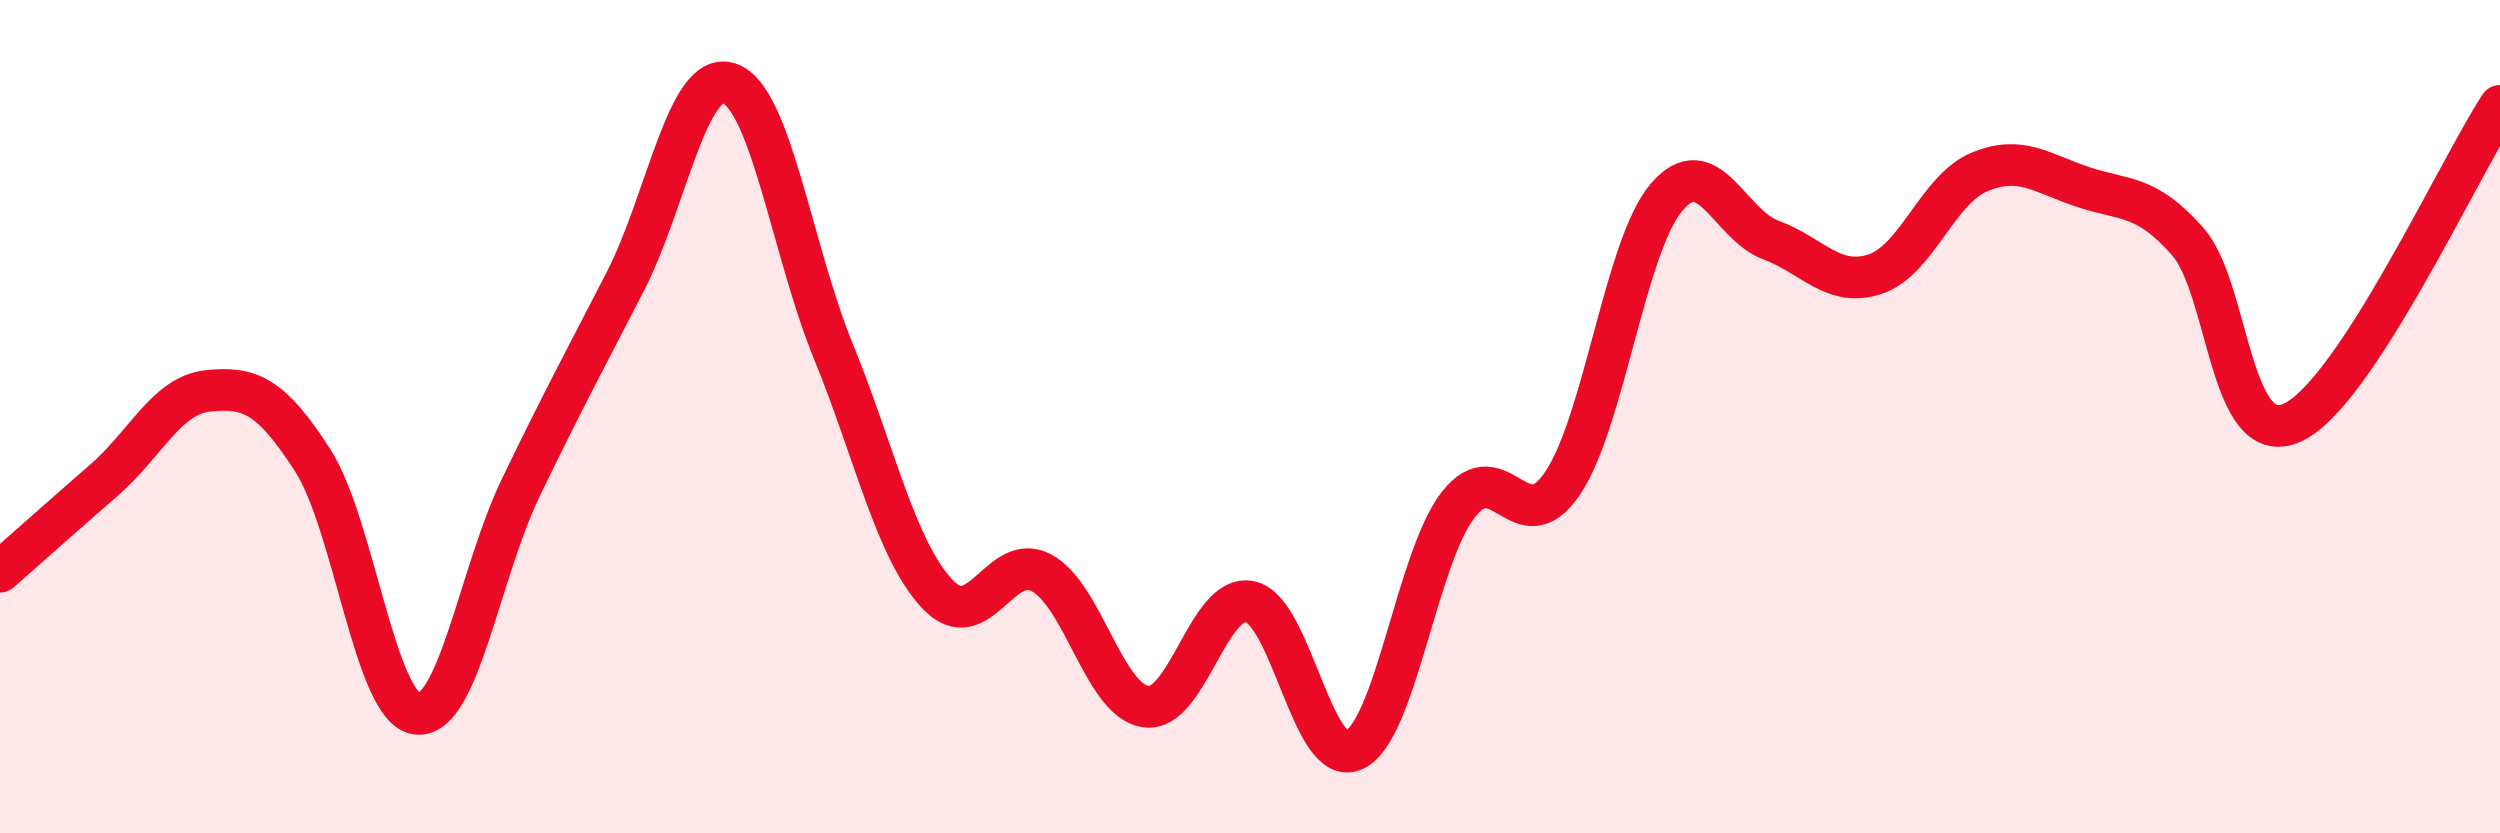
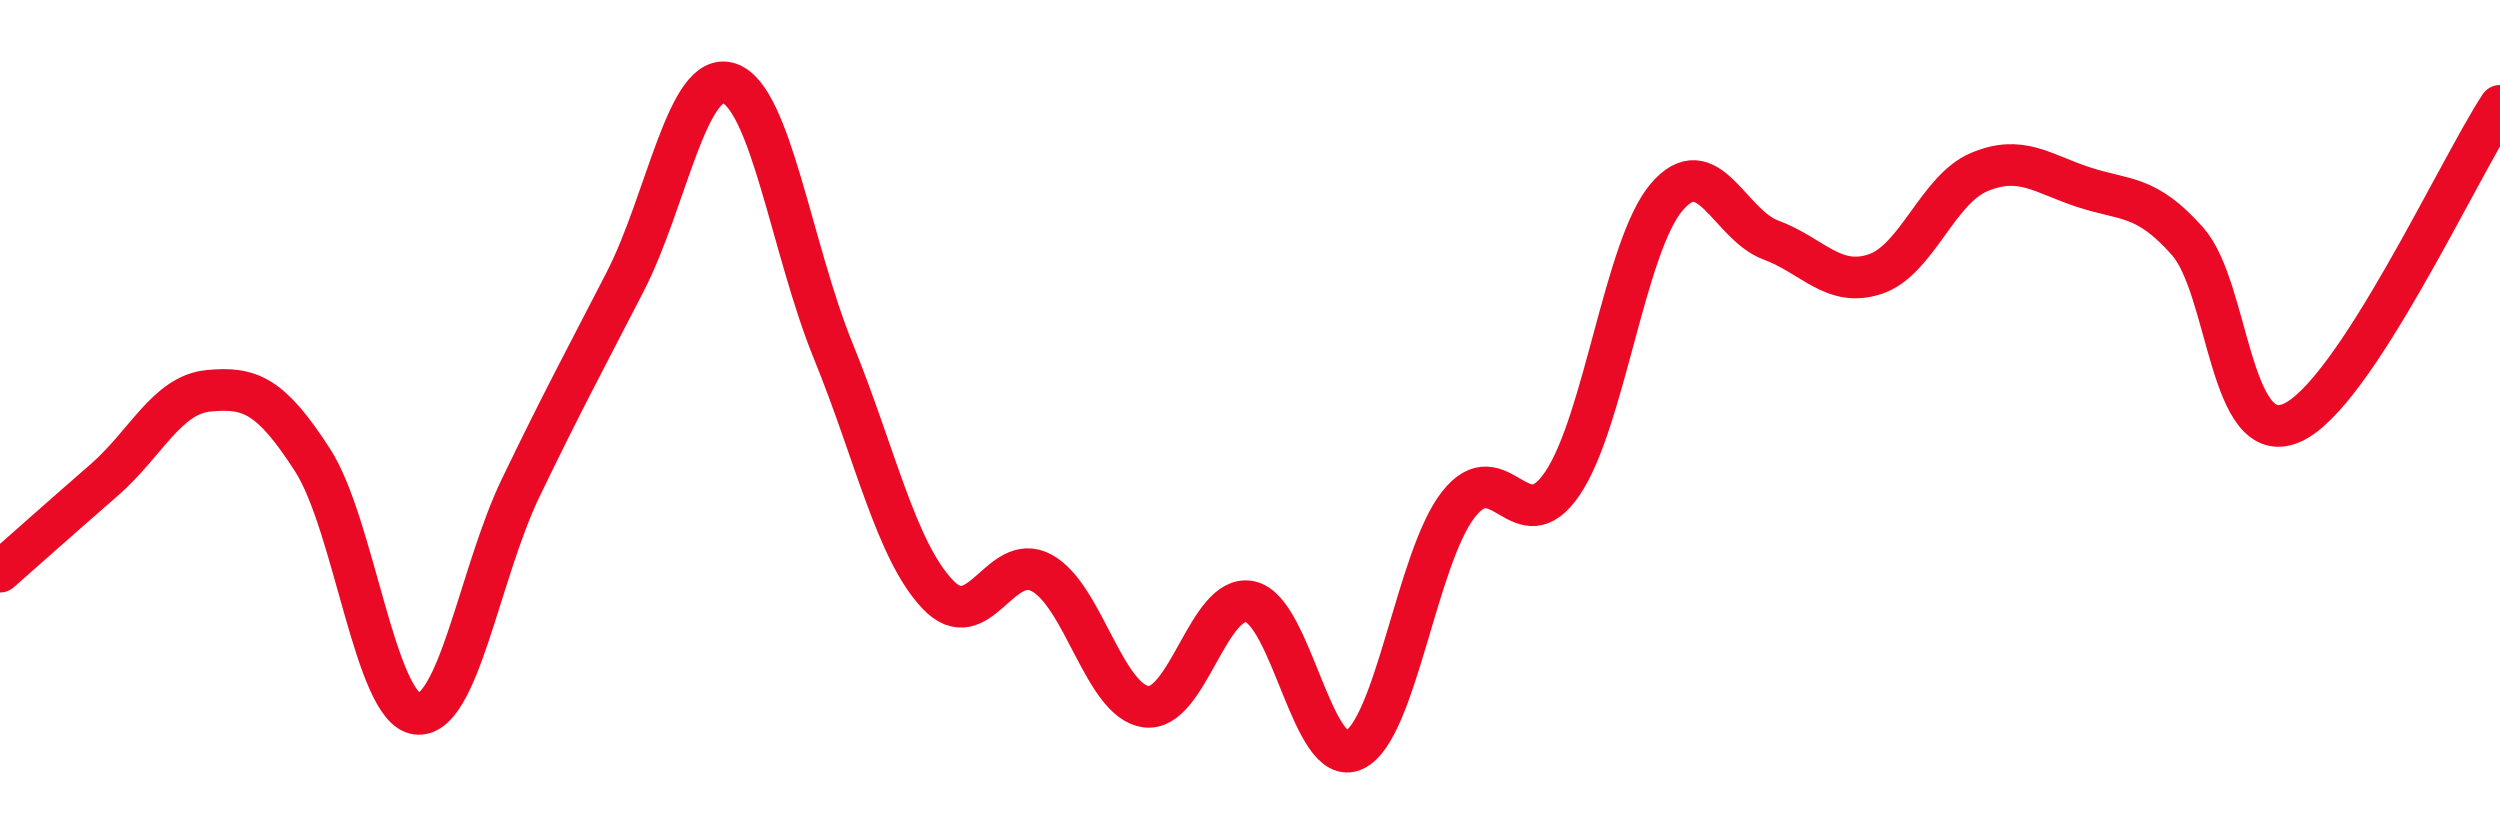
<svg xmlns="http://www.w3.org/2000/svg" width="60" height="20" viewBox="0 0 60 20">
-   <path d="M 0,13.72 C 0.5,13.28 1.5,12.39 2.5,11.52 C 3.5,10.65 4,9.48 5,9.38 C 6,9.28 6.5,9.49 7.5,11.04 C 8.5,12.59 9,17 10,17.13 C 11,17.26 11.5,13.77 12.5,11.7 C 13.5,9.63 14,8.71 15,6.77 C 16,4.83 16.5,1.67 17.5,2 C 18.5,2.33 19,5.98 20,8.43 C 21,10.88 21.5,13.2 22.5,14.26 C 23.5,15.32 24,13.21 25,13.75 C 26,14.29 26.5,16.82 27.5,16.96 C 28.5,17.1 29,14.23 30,14.44 C 31,14.65 31.5,18.47 32.5,18 C 33.5,17.53 34,13.39 35,12.11 C 36,10.83 36.5,13.08 37.5,11.6 C 38.5,10.12 39,5.9 40,4.73 C 41,3.56 41.5,5.39 42.5,5.76 C 43.5,6.13 44,6.91 45,6.58 C 46,6.25 46.5,4.55 47.5,4.13 C 48.5,3.71 49,4.16 50,4.49 C 51,4.82 51.5,4.66 52.5,5.79 C 53.5,6.92 53.5,10.8 55,10.15 C 56.5,9.5 59,4.06 60,2.54L60 20L0 20Z" fill="#EB0A25" opacity="0.1" stroke-linecap="round" stroke-linejoin="round" />
  <path d="M 0,13.72 C 0.5,13.28 1.5,12.39 2.5,11.52 C 3.5,10.65 4,9.48 5,9.38 C 6,9.28 6.5,9.49 7.5,11.04 C 8.5,12.59 9,17 10,17.13 C 11,17.26 11.5,13.77 12.5,11.7 C 13.5,9.63 14,8.71 15,6.77 C 16,4.83 16.5,1.67 17.5,2 C 18.5,2.33 19,5.98 20,8.43 C 21,10.88 21.5,13.2 22.5,14.26 C 23.5,15.32 24,13.21 25,13.75 C 26,14.29 26.5,16.82 27.5,16.96 C 28.5,17.1 29,14.23 30,14.44 C 31,14.65 31.5,18.47 32.5,18 C 33.5,17.53 34,13.39 35,12.11 C 36,10.83 36.5,13.08 37.5,11.6 C 38.5,10.12 39,5.9 40,4.73 C 41,3.56 41.5,5.39 42.5,5.76 C 43.5,6.13 44,6.91 45,6.58 C 46,6.25 46.5,4.55 47.5,4.13 C 48.5,3.71 49,4.16 50,4.49 C 51,4.82 51.5,4.66 52.5,5.79 C 53.5,6.92 53.5,10.8 55,10.15 C 56.5,9.5 59,4.06 60,2.54" stroke="#EB0A25" stroke-width="1" fill="none" stroke-linecap="round" stroke-linejoin="round" />
</svg>